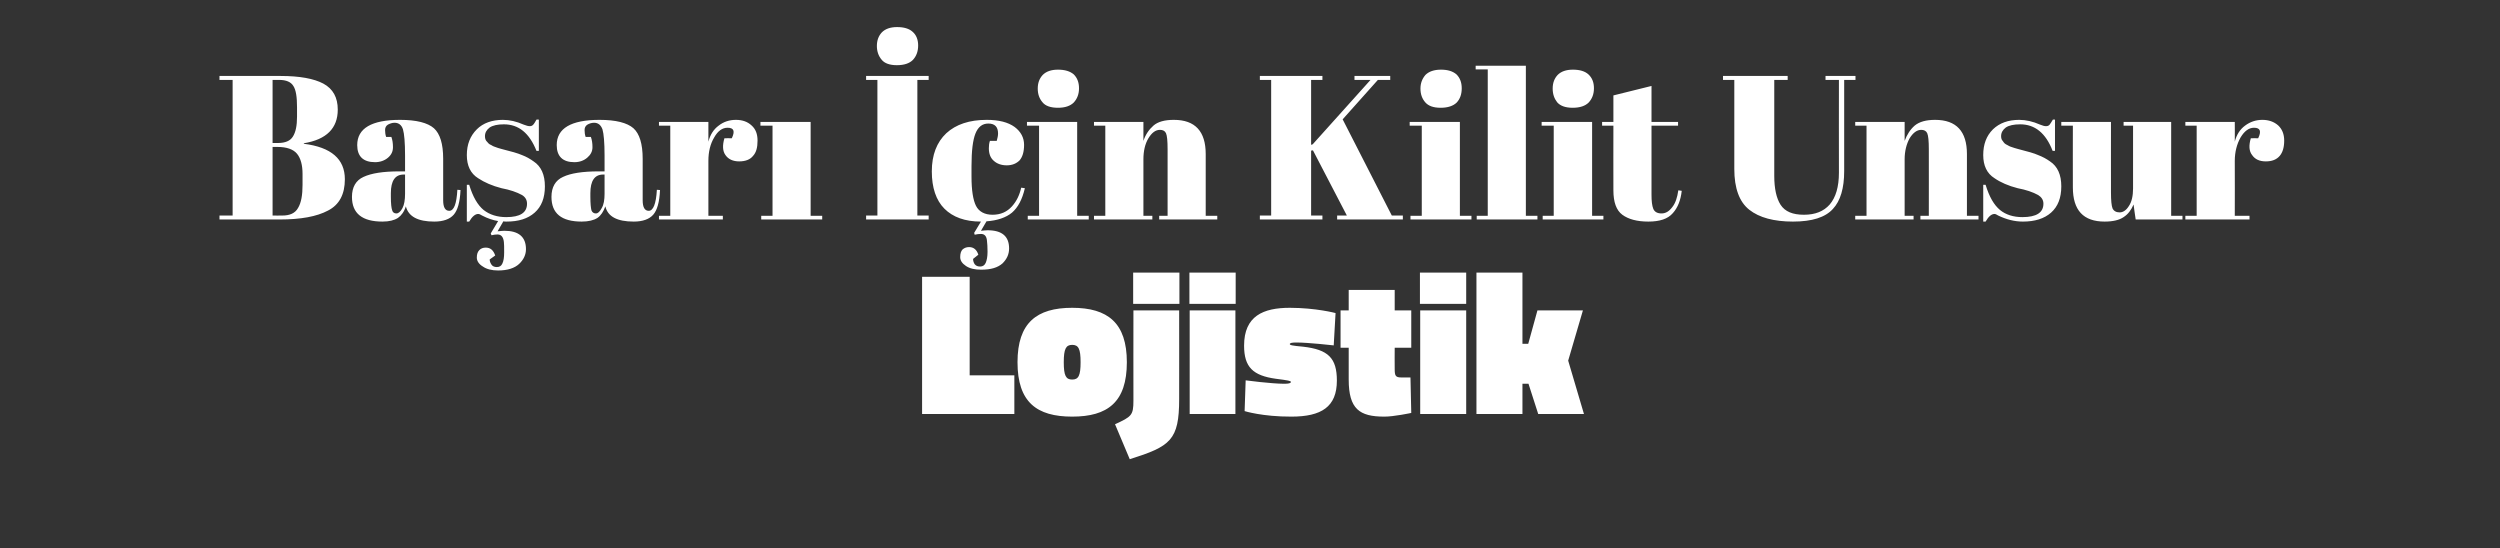
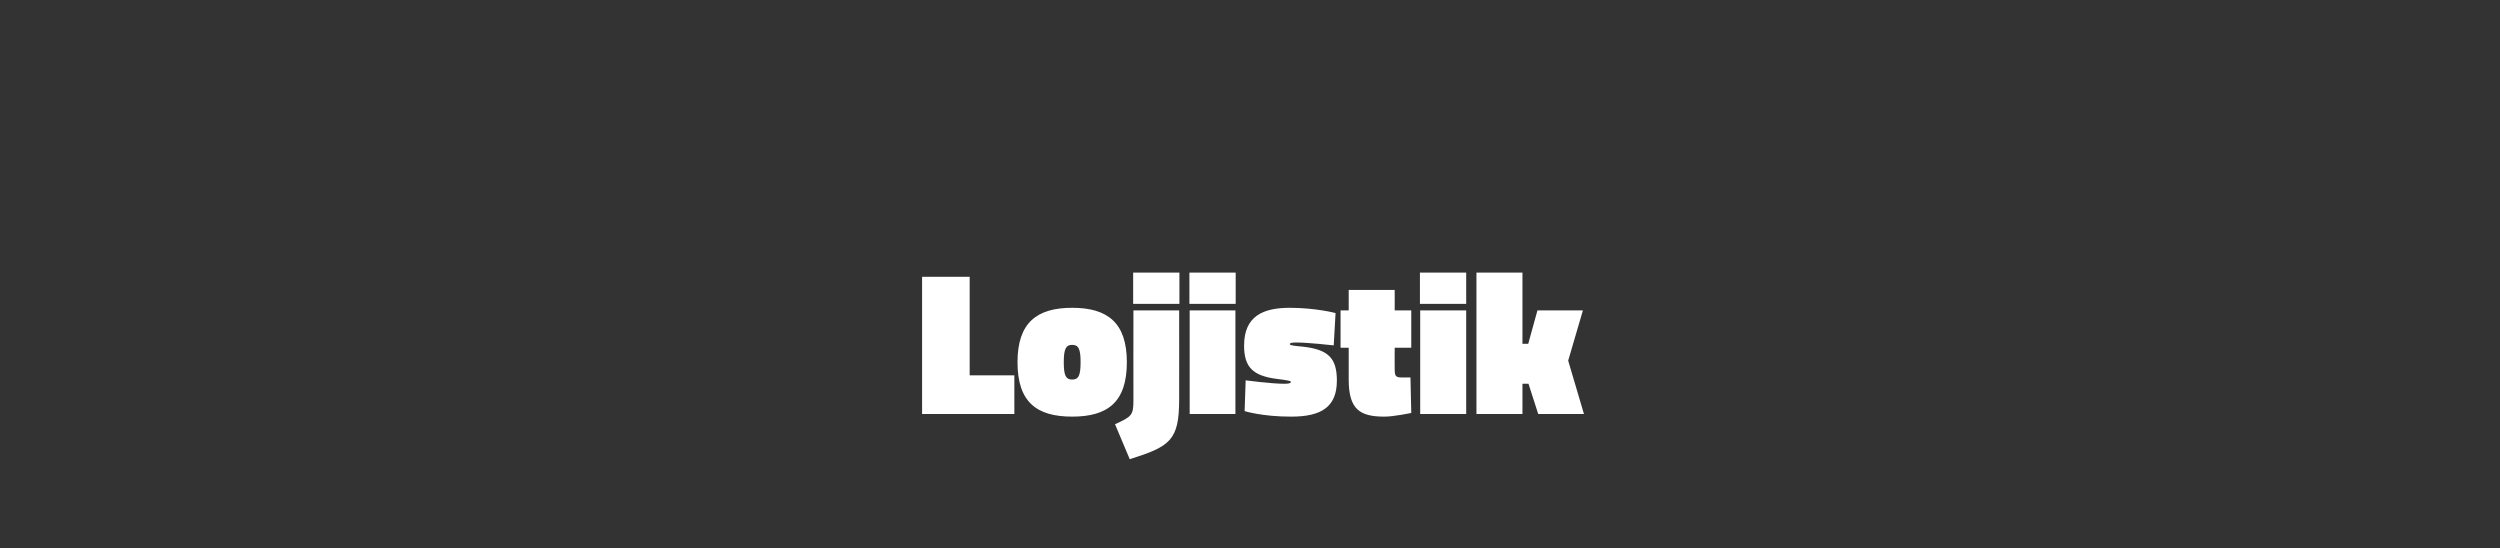
<svg xmlns="http://www.w3.org/2000/svg" version="1.1" width="951.1px" height="208.5px" viewBox="0 -1 951.1 208.5" style="top:-1px">
  <rect x="0" y="-1" width="951.1" height="208.5" fill="#333333" stroke="none" />
  <desc>Başarı İçin Kilit Unsur Lojistik</desc>
  <defs />
  <g id="Polygon304097">
    <path d="M 350.8 156.5 L 350.8 104.3 L 368.9 104.3 L 368.9 141.8 L 385.9 141.8 L 385.9 156.5 L 350.8 156.5 Z M 428.7 136.8 C 428.7 152 421.4 157.5 407.9 157.5 C 394.4 157.5 387.1 152 387.1 136.8 C 387.1 121.8 394.4 116.1 407.9 116.1 C 421.4 116.1 428.7 121.8 428.7 136.8 Z M 411.1 136.8 C 411.1 131.7 410.3 130.2 407.9 130.2 C 405.5 130.2 404.7 131.8 404.7 136.8 C 404.7 141.9 405.5 143.4 407.9 143.4 C 410.3 143.4 411.1 141.9 411.1 136.8 Z M 431.1 102.7 L 448.7 102.7 L 448.7 114.6 L 431.1 114.6 L 431.1 102.7 Z M 431.2 117.1 L 448.6 117.1 C 448.6 117.1 448.63 150.83 448.6 150.8 C 448.6 166.5 445.3 168.8 429.8 173.7 C 429.8 173.7 424.2 160.4 424.2 160.4 C 430.5 157.5 431.2 157 431.2 151.4 C 431.16 151.38 431.2 117.1 431.2 117.1 Z M 452.6 117.1 L 470 117.1 L 470 156.5 L 452.6 156.5 L 452.6 117.1 Z M 452.5 102.7 L 470.1 102.7 L 470.1 114.6 L 452.5 114.6 L 452.5 102.7 Z M 507.4 130.4 C 507.4 130.4 497.76 129.3 493.2 129.3 C 491.4 129.3 490.7 129.5 490.7 129.9 C 490.7 130.3 491.4 130.5 495.8 130.9 C 505.3 132 508.6 135.2 508.6 143.8 C 508.6 153.8 502.7 157.5 491.3 157.5 C 480.28 157.54 473.5 155.4 473.5 155.4 L 473.9 143.7 C 473.9 143.7 483.56 144.98 488.5 145 C 490.3 145 491.1 144.8 491.1 144.3 C 491.1 143.9 490.1 143.7 485.4 143.1 C 476.7 141.9 473.3 138.7 473.3 130.5 C 473.3 119.2 480.6 116.1 490.7 116.1 C 500.72 116.12 508.1 118.1 508.1 118.1 L 507.4 130.4 Z M 530.6 139.4 C 530.6 141.9 530.9 142.6 533.1 142.6 C 534.69 142.64 536.6 142.6 536.6 142.6 L 536.9 156.1 C 536.9 156.1 530.16 157.54 526.6 157.5 C 517.2 157.5 513.1 154.6 513.1 143.4 C 513.08 143.42 513.1 131.3 513.1 131.3 L 510 131.3 L 510 117.1 L 513.1 117.1 L 513.1 109.3 L 530.6 109.3 L 530.6 117.1 L 536.9 117.1 L 536.9 131.3 L 530.6 131.3 C 530.6 131.3 530.55 139.36 530.6 139.4 Z M 540.3 117.1 L 557.8 117.1 L 557.8 156.5 L 540.3 156.5 L 540.3 117.1 Z M 540.2 102.7 L 557.8 102.7 L 557.8 114.6 L 540.2 114.6 L 540.2 102.7 Z M 561.7 156.5 L 561.7 102.7 L 579.2 102.7 L 579.2 129.8 L 581.4 129.8 L 584.9 117.1 L 602.2 117.1 L 596.6 136.2 L 602.6 156.5 L 585.2 156.5 L 581.5 145 L 579.2 145 L 579.2 156.5 L 561.7 156.5 Z " stroke="none" fill="#fff" />
  </g>
  <g id="Polygon304096">
-     <path d="M 83.5 27.9 C 83.5 27.9 106.79 27.92 106.8 27.9 C 114 27.9 119.4 28.9 123 30.8 C 126.7 32.8 128.5 36.1 128.5 40.7 C 128.5 47.8 124.2 52.1 115.6 53.5 C 115.6 53.5 115.6 53.7 115.6 53.7 C 126 55 131.2 59.5 131.2 67.2 C 131.2 72.9 129.1 76.9 124.8 79.1 C 120.5 81.4 114.4 82.5 106.4 82.5 C 106.4 82.52 83.5 82.5 83.5 82.5 L 83.5 81 L 88.5 81 L 88.5 29.4 L 83.5 29.4 L 83.5 27.9 Z M 103.7 54.9 L 103.7 81 C 103.7 81 107.41 81.04 107.4 81 C 110.3 81 112.3 80.1 113.4 78.1 C 114.6 76.1 115.1 73.2 115.1 69.3 C 115.1 69.3 115.1 65.2 115.1 65.2 C 115.1 61.8 114.4 59.2 113 57.5 C 111.6 55.8 109.1 54.9 105.5 54.9 C 105.54 54.91 103.7 54.9 103.7 54.9 Z M 103.7 29.4 L 103.7 53.4 C 103.7 53.4 105.77 53.43 105.8 53.4 C 108.5 53.4 110.4 52.6 111.4 51 C 112.5 49.3 113 46.8 113 43.4 C 113 43.4 113 39.8 113 39.8 C 113 35.9 112.6 33.2 111.6 31.7 C 110.7 30.2 108.9 29.4 106.2 29.4 C 106.24 29.41 103.7 29.4 103.7 29.4 Z M 151.9 64.2 C 151.85 64.19 154.1 64.2 154.1 64.2 C 154.1 64.2 154.12 58.19 154.1 58.2 C 154.1 53.2 153.8 49.9 153.3 48.2 C 152.8 46.6 151.7 45.7 150.1 45.7 C 149.2 45.7 148.4 46 147.6 46.4 C 146.8 46.9 146.5 47.6 146.5 48.5 C 146.5 49.3 146.6 50.2 146.9 51.1 C 146.9 51.1 148.9 51.1 148.9 51.1 C 149.3 52.2 149.5 53.5 149.5 55 C 149.5 56.6 148.9 57.9 147.6 59 C 146.3 60.1 144.6 60.7 142.7 60.7 C 138.2 60.7 135.9 58.5 135.9 54.2 C 135.9 47.8 141.4 44.6 152.2 44.6 C 158.4 44.6 162.7 45.7 165.1 47.8 C 167.4 49.9 168.6 53.7 168.6 59.4 C 168.6 59.4 168.6 75.2 168.6 75.2 C 168.6 77.9 169.4 79.2 170.9 79.2 C 172.7 79.2 173.7 76.6 174 71.2 C 174 71.2 175.2 71.3 175.2 71.3 C 175 75.9 174.1 79 172.6 80.7 C 171.1 82.4 168.6 83.3 165.2 83.3 C 159 83.3 155.4 81.4 154.4 77.5 C 153.8 79.5 152.7 81 151.4 81.9 C 150 82.8 148.1 83.3 145.5 83.3 C 137.8 83.3 133.9 80.2 133.9 73.9 C 133.9 70.2 135.4 67.6 138.3 66.3 C 141.3 64.9 145.8 64.2 151.9 64.2 Z M 148.7 73.8 C 148.7 76.5 148.9 78.2 149.2 79 C 149.4 79.8 150 80.2 150.8 80.2 C 151.6 80.2 152.4 79.5 153.1 78.2 C 153.8 76.9 154.1 75 154.1 72.7 C 154.12 72.7 154.1 65.4 154.1 65.4 C 154.1 65.4 153.57 65.44 153.6 65.4 C 150.3 65.4 148.7 67.8 148.7 72.5 C 148.73 72.54 148.7 73.8 148.7 73.8 C 148.7 73.8 148.73 73.79 148.7 73.8 Z M 177.6 83.3 L 177.6 69.3 C 177.6 69.3 178.55 69.34 178.5 69.3 C 179.9 73.9 181.7 77 184 78.9 C 186.3 80.7 189.2 81.6 192.6 81.6 C 197.9 81.6 200.5 79.9 200.5 76.5 C 200.5 75.1 199.9 74 198.6 73.2 C 196.6 72.1 194 71.2 190.8 70.6 C 187.3 69.7 184.3 68.4 181.9 66.8 C 179 65 177.6 62 177.6 58 C 177.6 53.9 178.9 50.7 181.4 48.2 C 183.8 45.8 187.2 44.6 191.3 44.6 C 193.9 44.6 196.5 45.2 199.2 46.4 C 200.2 46.8 201 47 201.5 47 C 202 47 202.4 46.9 202.8 46.5 C 203.2 46.1 203.6 45.4 204.1 44.5 C 204.13 44.46 205 44.5 205 44.5 L 205 56.4 C 205 56.4 204.05 56.39 204.1 56.4 C 201.4 49.6 197.3 46.3 191.7 46.3 C 189.3 46.3 187.5 46.7 186.3 47.5 C 185.1 48.4 184.5 49.5 184.5 50.8 C 184.5 51.6 184.7 52.2 185 52.6 C 185.4 53.1 185.7 53.4 185.9 53.6 C 186.1 53.8 186.4 54 186.9 54.2 C 187.4 54.5 187.7 54.7 188.1 54.8 C 188.4 54.9 188.9 55.1 189.5 55.3 C 190.2 55.5 190.6 55.6 190.9 55.7 C 194.5 56.6 197 57.3 198.6 58 C 200.2 58.6 201.6 59.4 203 60.4 C 205.9 62.3 207.3 65.5 207.3 69.9 C 207.3 74.3 206 77.6 203.4 79.9 C 200.8 82.2 197.3 83.3 192.7 83.3 C 192.2 83.3 191.8 83.3 191.5 83.2 C 191.5 83.2 189.3 87 189.3 87 C 190.4 86.9 191.3 86.8 191.9 86.8 C 197.3 86.8 200.1 89.1 200.1 93.8 C 200.1 95.9 199.2 97.8 197.5 99.4 C 195.8 101 193.1 101.9 189.5 101.9 C 187.1 101.9 185.1 101.4 183.7 100.4 C 182.2 99.5 181.4 98.3 181.4 97 C 181.4 95.7 181.7 94.8 182.4 94.1 C 183 93.5 183.8 93.2 184.8 93.2 C 186.6 93.2 187.7 94.2 188.4 96.2 C 188.4 96.2 186.3 97.7 186.3 97.7 C 186.3 98.5 186.6 99.1 187 99.7 C 187.4 100.3 188.1 100.6 189 100.6 C 190 100.6 190.7 100.2 191.1 99.3 C 191.6 98.3 191.8 96.9 191.8 95 C 191.8 93.1 191.8 91.8 191.7 91.1 C 191.5 89.2 190.7 88.2 189.3 88.2 C 188.6 88.2 187.8 88.3 187 88.5 C 186.97 88.53 186.7 87.8 186.7 87.8 C 186.7 87.8 189.54 83.07 189.5 83.1 C 187.6 82.8 185.5 82.1 183.4 81 C 182.8 80.6 182.3 80.4 181.9 80.4 C 180.8 80.4 179.6 81.4 178.5 83.3 C 178.55 83.3 177.6 83.3 177.6 83.3 Z M 227.7 64.2 C 227.74 64.19 230 64.2 230 64.2 C 230 64.2 230 58.19 230 58.2 C 230 53.2 229.7 49.9 229.2 48.2 C 228.6 46.6 227.6 45.7 226 45.7 C 225.1 45.7 224.2 46 223.5 46.4 C 222.7 46.9 222.4 47.6 222.4 48.5 C 222.4 49.3 222.5 50.2 222.8 51.1 C 222.8 51.1 224.8 51.1 224.8 51.1 C 225.2 52.2 225.4 53.5 225.4 55 C 225.4 56.6 224.7 57.9 223.4 59 C 222.1 60.1 220.5 60.7 218.5 60.7 C 214.1 60.7 211.8 58.5 211.8 54.2 C 211.8 47.8 217.3 44.6 228.1 44.6 C 234.3 44.6 238.6 45.7 241 47.8 C 243.3 49.9 244.5 53.7 244.5 59.4 C 244.5 59.4 244.5 75.2 244.5 75.2 C 244.5 77.9 245.3 79.2 246.8 79.2 C 248.5 79.2 249.6 76.6 249.9 71.2 C 249.9 71.2 251.1 71.3 251.1 71.3 C 250.9 75.9 250 79 248.5 80.7 C 247 82.4 244.5 83.3 241.1 83.3 C 234.8 83.3 231.2 81.4 230.3 77.5 C 229.6 79.5 228.6 81 227.3 81.9 C 225.9 82.8 223.9 83.3 221.3 83.3 C 213.6 83.3 209.8 80.2 209.8 73.9 C 209.8 70.2 211.3 67.6 214.2 66.3 C 217.1 64.9 221.7 64.2 227.7 64.2 Z M 224.6 73.8 C 224.6 76.5 224.8 78.2 225 79 C 225.3 79.8 225.9 80.2 226.7 80.2 C 227.5 80.2 228.2 79.5 228.9 78.2 C 229.7 76.9 230 75 230 72.7 C 230 72.7 230 65.4 230 65.4 C 230 65.4 229.46 65.44 229.5 65.4 C 226.2 65.4 224.6 67.8 224.6 72.5 C 224.62 72.54 224.6 73.8 224.6 73.8 C 224.6 73.8 224.62 73.79 224.6 73.8 Z M 278.4 51.6 C 279.7 48.9 279.2 47.6 276.8 47.6 C 274.8 47.6 273.1 48.8 271.7 51.3 C 270.2 53.8 269.5 56.8 269.5 60.2 C 269.51 60.22 269.5 81.1 269.5 81.1 L 275 81.1 L 275 82.5 L 250.7 82.5 L 250.7 81.1 L 255 81.1 L 255 46.8 L 250.7 46.8 L 250.7 45.4 L 269.5 45.4 C 269.5 45.4 269.51 52.88 269.5 52.9 C 270.2 50.2 271.5 48.2 273.4 46.8 C 275.3 45.3 277.5 44.6 280 44.6 C 282.4 44.6 284.4 45.3 285.9 46.7 C 287.5 48.1 288.2 50 288.2 52.5 C 288.2 55.1 287.7 57 286.5 58.3 C 285.4 59.7 283.6 60.4 281.2 60.4 C 278.9 60.4 277.1 59.6 276 58 C 274.9 56.5 274.8 54.3 275.6 51.6 C 275.59 51.56 278.4 51.6 278.4 51.6 C 278.4 51.6 278.4 51.56 278.4 51.6 Z M 289.3 45.4 L 308.4 45.4 L 308.4 81.1 L 312.8 81.1 L 312.8 82.5 L 289.6 82.5 L 289.6 81.1 L 293.9 81.1 L 293.9 46.8 L 289.3 46.8 L 289.3 45.4 Z M 329.5 27.9 L 353.3 27.9 L 353.3 29.4 L 349 29.4 L 349 81 L 353.3 81 L 353.3 82.5 L 329.5 82.5 L 329.5 81 L 333.8 81 L 333.8 29.4 L 329.5 29.4 L 329.5 27.9 Z M 341.2 23.8 C 338.5 23.8 336.5 23.1 335.4 21.7 C 334.2 20.3 333.6 18.5 333.6 16.5 C 333.6 14.4 334.2 12.7 335.5 11.3 C 336.8 10 338.7 9.3 341.3 9.3 C 343.9 9.3 345.9 9.9 347.2 11.1 C 348.6 12.3 349.3 14.1 349.3 16.3 C 349.3 18.6 348.6 20.4 347.3 21.8 C 346 23.1 344 23.8 341.2 23.8 Z M 379.7 49.8 C 379.7 47.3 378.5 46 376 46 C 373.7 46 372.1 47.3 371.1 49.8 C 370.1 52.3 369.6 56.4 369.6 62.2 C 369.6 62.2 369.6 66.2 369.6 66.2 C 369.6 71.4 370.2 75.1 371.3 77.3 C 372.4 79.5 374.6 80.7 377.6 80.7 C 380.7 80.7 383.1 79.6 385 77.5 C 386.8 75.5 387.9 73.1 388.5 70.4 C 388.5 70.4 389.9 70.6 389.9 70.6 C 388.9 74.9 387.3 77.9 385 79.9 C 382.7 81.8 379.4 82.9 375.3 83.2 C 375.3 83.2 373.2 86.8 373.2 86.8 C 374.3 86.7 375.1 86.6 375.7 86.6 C 381.2 86.6 383.9 88.9 383.9 93.5 C 383.9 95.7 383.1 97.5 381.4 99.2 C 379.6 100.8 377 101.6 373.3 101.6 C 370.9 101.6 369 101.2 367.5 100.2 C 366 99.2 365.3 98.1 365.3 96.8 C 365.3 95.5 365.6 94.5 366.2 93.9 C 366.9 93.3 367.7 93 368.7 93 C 370.4 93 371.6 94 372.2 95.9 C 372.2 95.9 370.2 97.5 370.2 97.5 C 370.2 98.2 370.4 98.9 370.8 99.5 C 371.3 100.1 371.9 100.4 372.9 100.4 C 373.9 100.4 374.6 99.9 375 99 C 375.4 98.1 375.7 96.7 375.7 94.8 C 375.7 92.9 375.6 91.6 375.5 90.8 C 375.4 88.9 374.6 88 373.2 88 C 372.4 88 371.7 88.1 370.8 88.3 C 370.84 88.3 370.6 87.6 370.6 87.6 C 370.6 87.6 373.18 83.3 373.2 83.3 C 367.1 83.3 362.5 81.6 359.3 78.4 C 356.1 75.2 354.5 70.4 354.5 64.2 C 354.5 57.9 356.4 53.1 360 49.7 C 363.7 46.3 368.8 44.6 375.4 44.6 C 380 44.6 383.5 45.5 386 47.3 C 388.4 49.1 389.6 51.4 389.6 54.1 C 389.6 56.8 389 58.7 387.9 60 C 386.7 61.2 385.1 61.9 383 61.9 C 381 61.9 379.3 61.3 378.1 60.2 C 376.8 59.1 376.2 57.5 376.2 55.4 C 376.2 54.4 376.3 53.5 376.6 52.6 C 376.6 52.6 379.2 52.6 379.2 52.6 C 379.5 51.5 379.7 50.6 379.7 49.8 C 379.7 49.8 379.7 49.8 379.7 49.8 Z M 402.5 40 C 399.7 40 397.7 39.3 396.6 37.9 C 395.4 36.5 394.8 34.8 394.8 32.7 C 394.8 30.6 395.4 28.9 396.7 27.5 C 398 26.2 399.9 25.5 402.5 25.5 C 405.1 25.5 407.1 26.1 408.5 27.3 C 409.8 28.6 410.5 30.3 410.5 32.6 C 410.5 34.8 409.8 36.6 408.5 38 C 407.2 39.3 405.2 40 402.5 40 Z M 390.7 45.4 L 409.8 45.4 L 409.8 81.1 L 414.2 81.1 L 414.2 82.5 L 391 82.5 L 391 81.1 L 395.3 81.1 L 395.3 46.8 L 390.7 46.8 L 390.7 45.4 Z M 416.2 45.4 L 435 45.4 C 435 45.4 435 52.57 435 52.6 C 435.8 50.2 437.1 48.3 438.8 46.8 C 440.5 45.3 443.1 44.6 446.6 44.6 C 454.7 44.6 458.7 49 458.7 57.6 C 458.71 57.64 458.7 81.1 458.7 81.1 L 463.1 81.1 L 463.1 82.5 L 441 82.5 L 441 81.1 L 444.2 81.1 C 444.2 81.1 444.2 55.77 444.2 55.8 C 444.2 52.6 444 50.6 443.6 49.7 C 443.2 48.8 442.4 48.4 441.3 48.4 C 439.6 48.4 438.2 49.5 436.9 51.6 C 435.6 53.8 435 56.5 435 59.6 C 435 59.59 435 81.1 435 81.1 L 438.4 81.1 L 438.4 82.5 L 416.2 82.5 L 416.2 81.1 L 420.5 81.1 L 420.5 46.8 L 416.2 46.8 L 416.2 45.4 Z M 479.3 27.9 L 503.1 27.9 L 503.1 29.4 L 498.8 29.4 L 498.8 54.1 L 499.4 53.9 L 521.4 29.4 L 515.3 29.4 L 515.3 27.9 L 528.9 27.9 L 528.9 29.4 L 524.2 29.4 L 510.8 44.4 L 529.5 81 L 533.7 81 L 533.7 82.5 L 508.7 82.5 L 508.7 81 L 512.4 81 L 499.5 56.2 L 498.8 56.3 L 498.8 81 L 503.1 81 L 503.1 82.5 L 479.3 82.5 L 479.3 81 L 483.6 81 L 483.6 29.4 L 479.3 29.4 L 479.3 27.9 Z M 548.1 40 C 545.3 40 543.4 39.3 542.2 37.9 C 541 36.5 540.4 34.8 540.4 32.7 C 540.4 30.6 541.1 28.9 542.3 27.5 C 543.6 26.2 545.6 25.5 548.2 25.5 C 550.8 25.5 552.7 26.1 554.1 27.3 C 555.4 28.6 556.1 30.3 556.1 32.6 C 556.1 34.8 555.5 36.6 554.2 38 C 552.9 39.3 550.8 40 548.1 40 Z M 536.3 45.4 L 555.4 45.4 L 555.4 81.1 L 559.8 81.1 L 559.8 82.5 L 536.6 82.5 L 536.6 81.1 L 540.9 81.1 L 540.9 46.8 L 536.3 46.8 L 536.3 45.4 Z M 561.4 24 L 580.5 24 L 580.5 81.1 L 584.9 81.1 L 584.9 82.5 L 561.8 82.5 L 561.8 81.1 L 566 81.1 L 566 25.4 L 561.4 25.4 L 561.4 24 Z M 598.3 40 C 595.6 40 593.6 39.3 592.4 37.9 C 591.3 36.5 590.7 34.8 590.7 32.7 C 590.7 30.6 591.3 28.9 592.6 27.5 C 593.9 26.2 595.8 25.5 598.4 25.5 C 601 25.5 603 26.1 604.3 27.3 C 605.7 28.6 606.4 30.3 606.4 32.6 C 606.4 34.8 605.7 36.6 604.4 38 C 603.1 39.3 601.1 40 598.3 40 Z M 586.5 45.4 L 605.7 45.4 L 605.7 81.1 L 610 81.1 L 610 82.5 L 586.9 82.5 L 586.9 81.1 L 591.1 81.1 L 591.1 46.8 L 586.5 46.8 L 586.5 45.4 Z M 613.8 71.4 C 613.76 71.37 613.8 46.8 613.8 46.8 L 609.5 46.8 L 609.5 45.4 L 613.8 45.4 L 613.8 35.3 L 628.3 31.7 L 628.3 45.4 L 638.4 45.4 L 638.4 46.8 L 628.3 46.8 C 628.3 46.8 628.27 73.09 628.3 73.1 C 628.3 75.5 628.5 77.3 629 78.5 C 629.5 79.6 630.5 80.2 632.1 80.2 C 633.7 80.2 635 79.4 636.2 77.8 C 637.4 76.3 638.1 74.2 638.5 71.4 C 638.5 71.4 639.8 71.6 639.8 71.6 C 639.4 75.2 638.3 78 636.4 80.1 C 634.5 82.3 631.4 83.3 627.1 83.3 C 622.8 83.3 619.5 82.4 617.2 80.7 C 614.9 79 613.8 75.9 613.8 71.4 Z M 675 65.9 C 675 70.7 675.8 74.4 677.4 76.9 C 679.1 79.5 682 80.7 686.3 80.7 C 690.6 80.7 693.8 79.4 696.1 76.8 C 698.4 74.1 699.6 70.1 699.6 64.7 C 699.56 64.66 699.6 29.4 699.6 29.4 L 694.5 29.4 L 694.5 27.9 L 705.9 27.9 L 705.9 29.4 L 701.6 29.4 C 701.6 29.4 701.59 64.12 701.6 64.1 C 701.6 70.6 700.2 75.4 697.3 78.5 C 694.4 81.7 689.4 83.3 682.1 83.3 C 674.9 83.3 669.3 81.8 665.5 78.8 C 661.7 75.8 659.8 70.6 659.8 63.3 C 659.78 63.26 659.8 29.4 659.8 29.4 L 655.5 29.4 L 655.5 27.9 L 680.1 27.9 L 680.1 29.4 L 675 29.4 L 675 65.9 C 675 65.9 674.99 65.91 675 65.9 Z M 705.8 45.4 L 724.6 45.4 C 724.6 45.4 724.62 52.57 724.6 52.6 C 725.5 50.2 726.7 48.3 728.4 46.8 C 730.2 45.3 732.8 44.6 736.2 44.6 C 744.3 44.6 748.3 49 748.3 57.6 C 748.33 57.64 748.3 81.1 748.3 81.1 L 752.7 81.1 L 752.7 82.5 L 730.6 82.5 L 730.6 81.1 L 733.8 81.1 C 733.8 81.1 733.83 55.77 733.8 55.8 C 733.8 52.6 733.6 50.6 733.2 49.7 C 732.8 48.8 732 48.4 730.9 48.4 C 729.3 48.4 727.8 49.5 726.5 51.6 C 725.3 53.8 724.6 56.5 724.6 59.6 C 724.62 59.59 724.6 81.1 724.6 81.1 L 728 81.1 L 728 82.5 L 705.8 82.5 L 705.8 81.1 L 710.1 81.1 L 710.1 46.8 L 705.8 46.8 L 705.8 45.4 Z M 754.5 83.3 L 754.5 69.3 C 754.5 69.3 755.4 69.34 755.4 69.3 C 756.8 73.9 758.6 77 760.9 78.9 C 763.1 80.7 766 81.6 769.4 81.6 C 774.7 81.6 777.4 79.9 777.4 76.5 C 777.4 75.1 776.7 74 775.4 73.2 C 773.4 72.1 770.8 71.2 767.6 70.6 C 764.1 69.7 761.1 68.4 758.8 66.8 C 755.9 65 754.5 62 754.5 58 C 754.5 53.9 755.7 50.7 758.2 48.2 C 760.7 45.8 764 44.6 768.2 44.6 C 770.7 44.6 773.4 45.2 776.1 46.4 C 777.1 46.8 777.8 47 778.3 47 C 778.9 47 779.3 46.9 779.7 46.5 C 780 46.1 780.5 45.4 781 44.5 C 780.98 44.46 781.8 44.5 781.8 44.5 L 781.8 56.4 C 781.8 56.4 780.91 56.39 780.9 56.4 C 778.3 49.6 774.1 46.3 768.6 46.3 C 766.1 46.3 764.3 46.7 763.1 47.5 C 761.9 48.4 761.3 49.5 761.3 50.8 C 761.3 51.6 761.5 52.2 761.9 52.6 C 762.2 53.1 762.5 53.4 762.7 53.6 C 762.9 53.8 763.3 54 763.7 54.2 C 764.2 54.5 764.6 54.7 764.9 54.8 C 765.2 54.9 765.7 55.1 766.4 55.3 C 767 55.5 767.5 55.6 767.8 55.7 C 771.3 56.6 773.9 57.3 775.4 58 C 777 58.6 778.5 59.4 779.9 60.4 C 782.8 62.3 784.2 65.5 784.2 69.9 C 784.2 74.3 782.9 77.6 780.3 79.9 C 777.7 82.2 774.1 83.3 769.6 83.3 C 766.4 83.3 763.3 82.5 760.2 81 C 759.6 80.6 759.1 80.4 758.8 80.4 C 757.6 80.4 756.5 81.4 755.4 83.3 C 755.4 83.3 754.5 83.3 754.5 83.3 Z M 830.3 82.5 L 812.5 82.5 C 812.5 82.5 811.65 76.83 811.7 76.8 C 810.8 78.9 809.6 80.5 807.9 81.6 C 806.3 82.7 803.9 83.3 800.7 83.3 C 792.6 83.3 788.6 79 788.6 70.3 C 788.56 70.28 788.6 46.8 788.6 46.8 L 784.2 46.8 L 784.2 45.4 L 803.1 45.4 C 803.1 45.4 803.07 72.15 803.1 72.1 C 803.1 75.3 803.3 77.3 803.7 78.3 C 804.2 79.3 805.1 79.8 806.4 79.8 C 807.7 79.8 808.9 79 809.9 77.4 C 811 75.8 811.5 73.5 811.5 70.7 C 811.5 70.67 811.5 46.8 811.5 46.8 L 807.9 46.8 L 807.9 45.4 L 826 45.4 L 826 81.1 L 830.3 81.1 L 830.3 82.5 Z M 859.1 51.6 C 860.4 48.9 859.9 47.6 857.5 47.6 C 855.6 47.6 853.9 48.8 852.4 51.3 C 851 53.8 850.2 56.8 850.2 60.2 C 850.25 60.22 850.2 81.1 850.2 81.1 L 855.8 81.1 L 855.8 82.5 L 831.4 82.5 L 831.4 81.1 L 835.7 81.1 L 835.7 46.8 L 831.4 46.8 L 831.4 45.4 L 850.2 45.4 C 850.2 45.4 850.25 52.88 850.2 52.9 C 850.9 50.2 852.2 48.2 854.1 46.8 C 856.1 45.3 858.3 44.6 860.7 44.6 C 863.1 44.6 865.1 45.3 866.7 46.7 C 868.2 48.1 869 50 869 52.5 C 869 55.1 868.4 57 867.3 58.3 C 866.1 59.7 864.4 60.4 862 60.4 C 859.6 60.4 857.9 59.6 856.8 58 C 855.6 56.5 855.5 54.3 856.3 51.6 C 856.33 51.56 859.1 51.6 859.1 51.6 C 859.1 51.6 859.14 51.56 859.1 51.6 Z " stroke="none" fill="#fff" />
-   </g>
+     </g>
</svg>